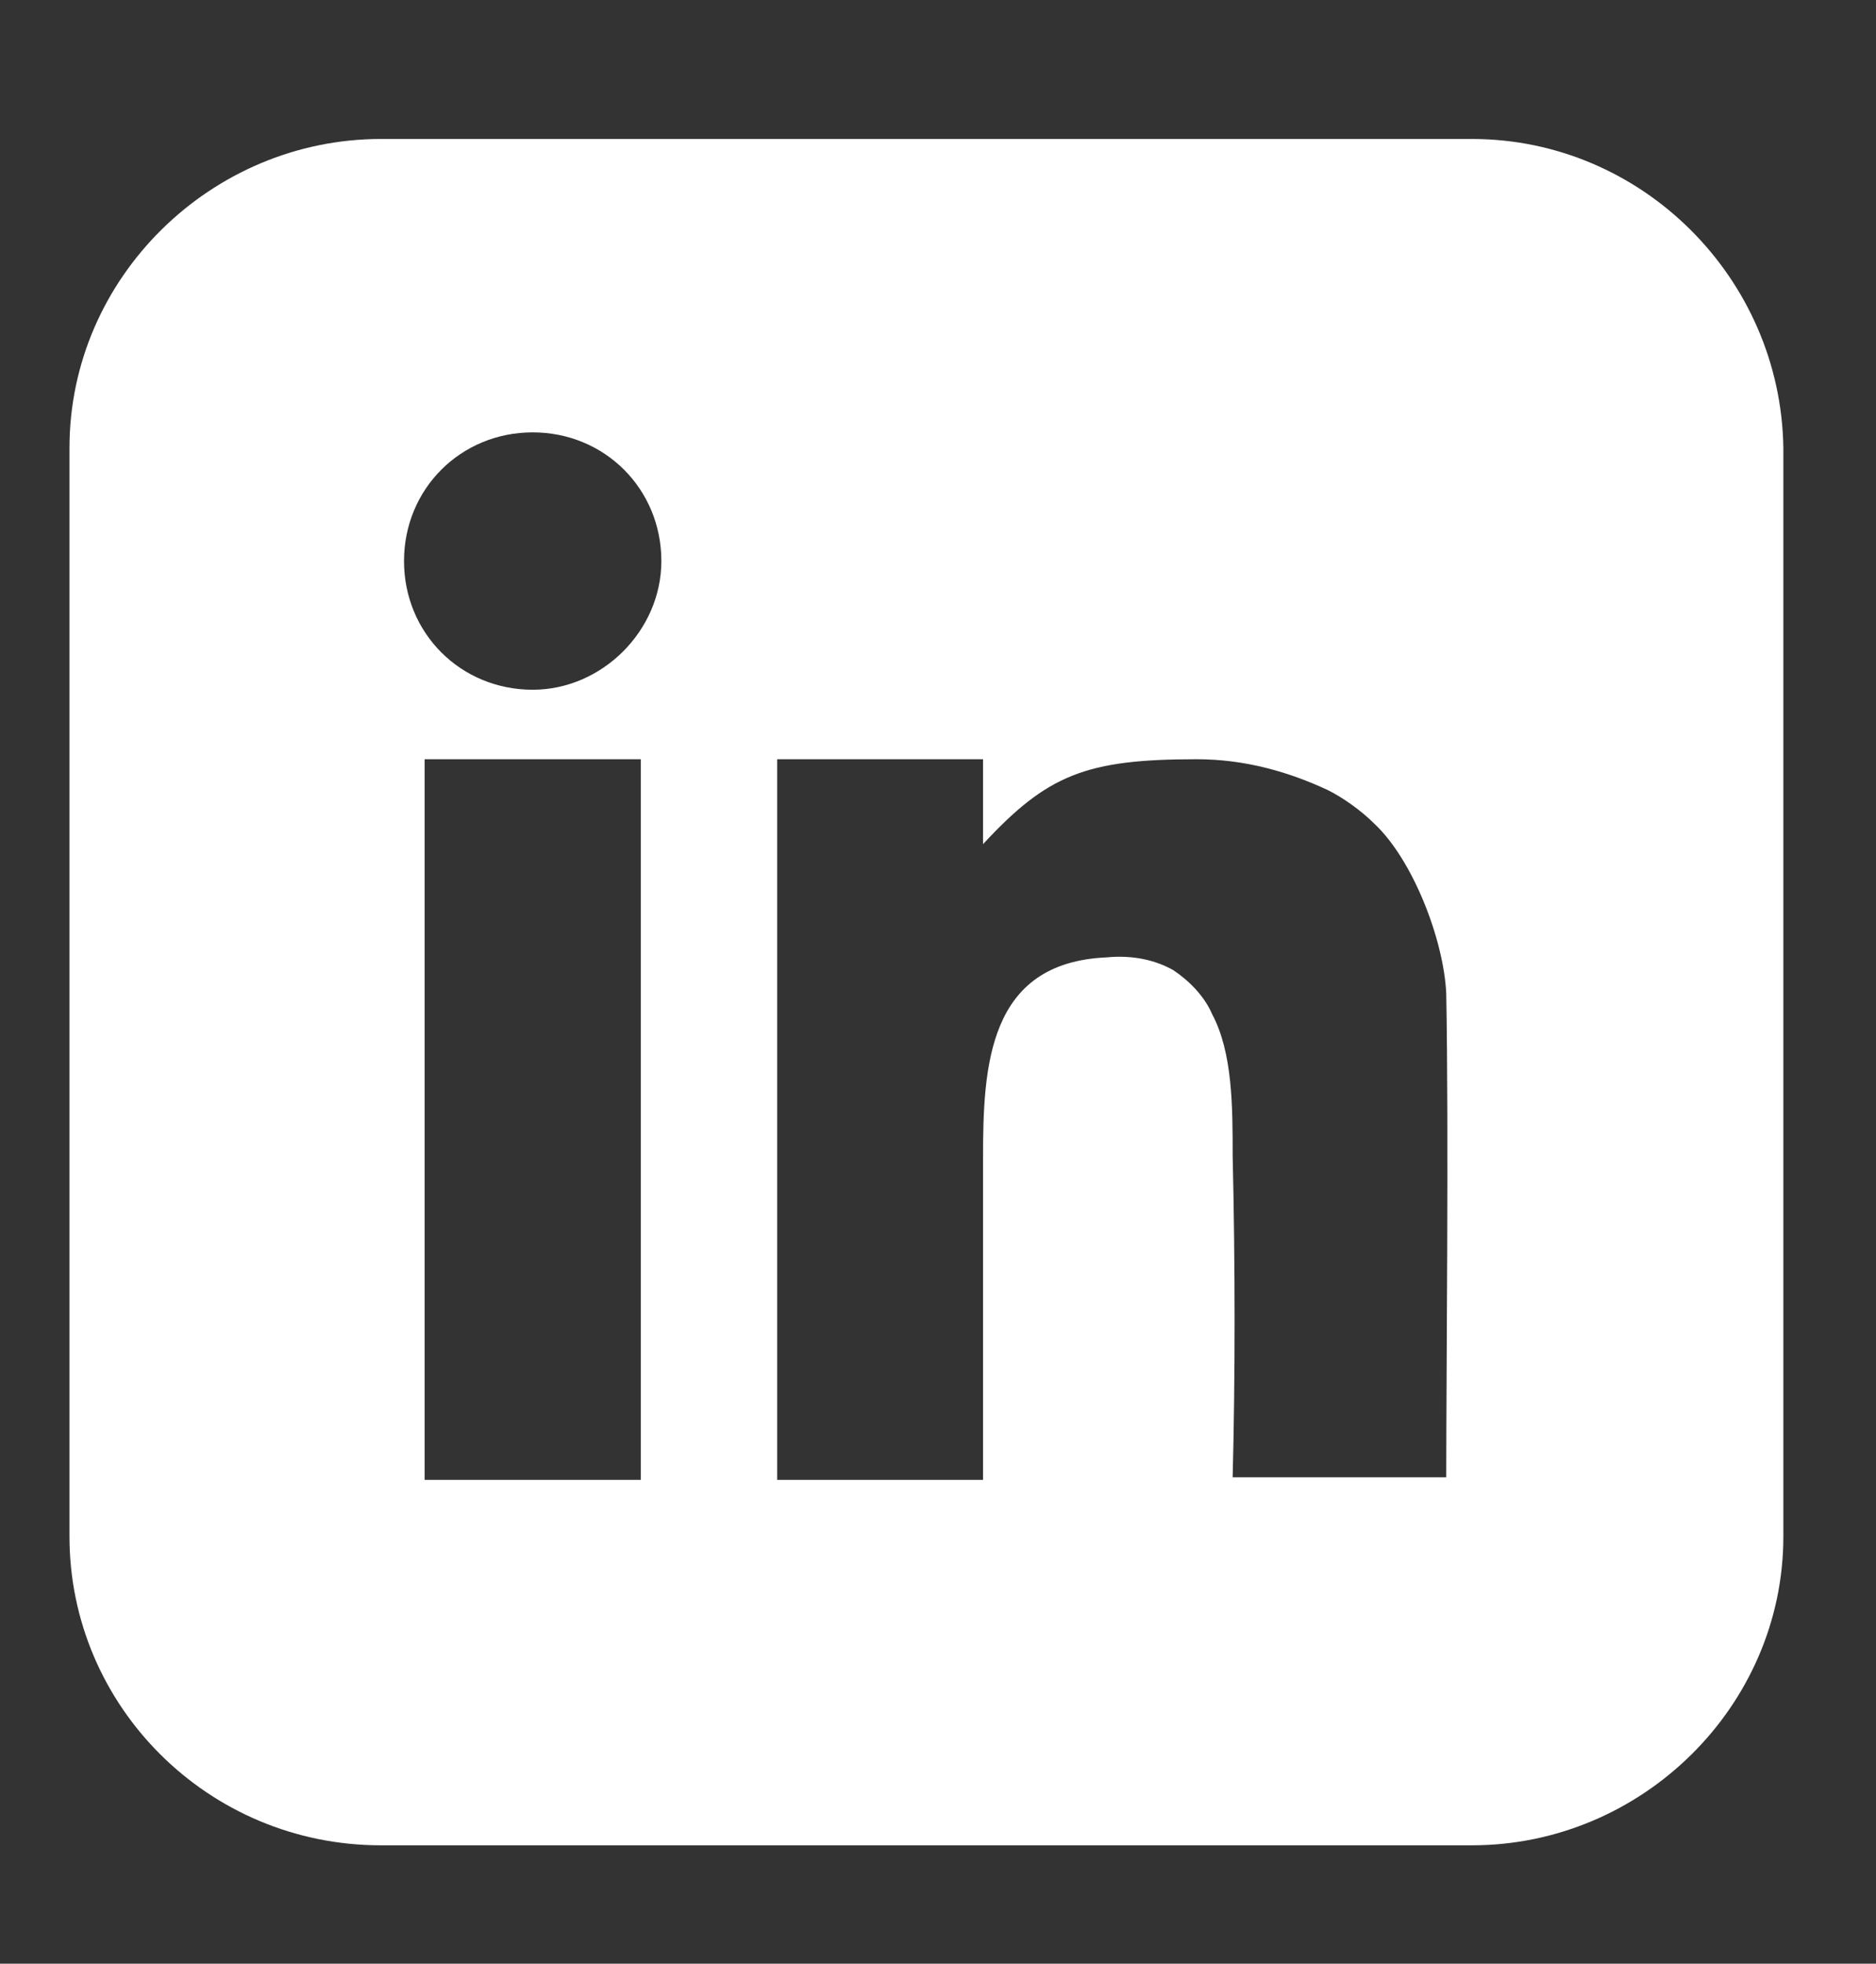
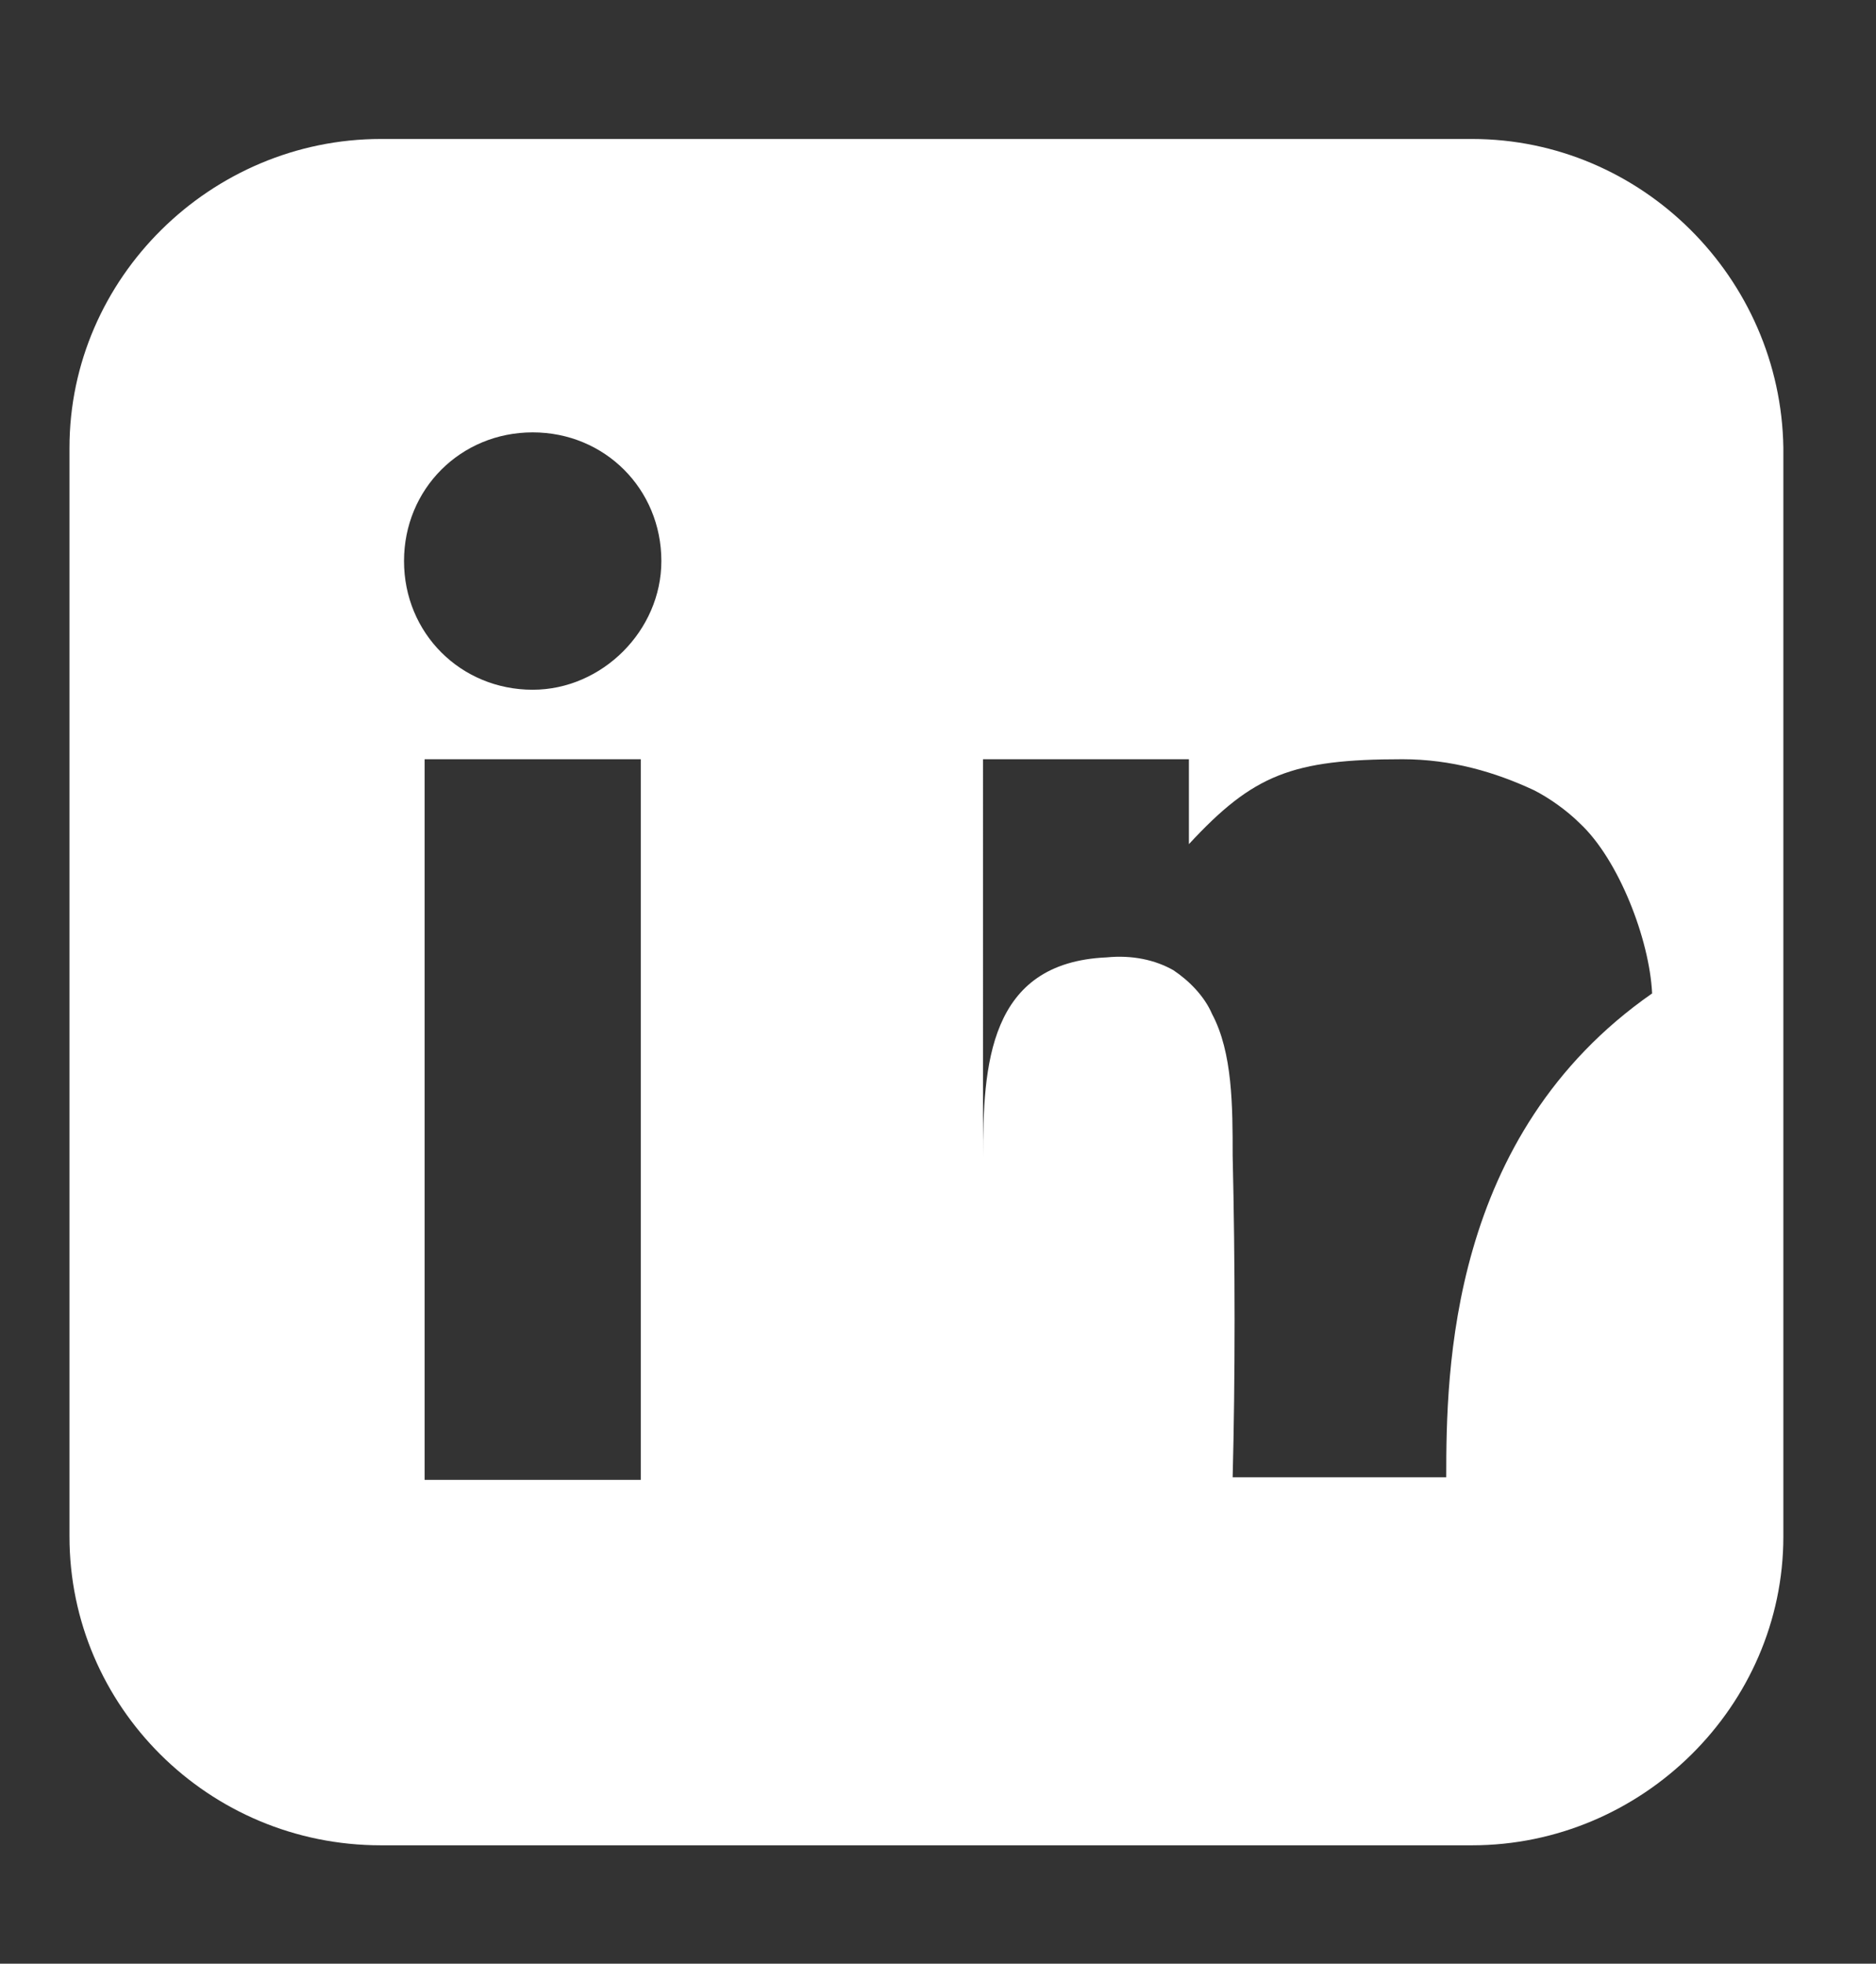
<svg xmlns="http://www.w3.org/2000/svg" version="1.1" id="Layer_1" x="0px" y="0px" viewBox="0 0 72.9 76.3" style="enable-background:new 0 0 72.9 76.3;" xml:space="preserve">
  <rect x="0" y="0" width="72.9" height="76.3" fill="#333333" stroke="none" />
  <style type="text/css">
	.st0{fill-rule:evenodd;clip-rule:evenodd;fill:#FFFFFF;}
</style>
-   <path class="st0" d="M57.2,5.4H14.8c-6.6,0-12.1,5.4-12.1,12v42.3c0,6.6,5.4,12,12.1,12h42.4c6.6,0,12.1-5.4,12.1-12V17.4  C69.2,10.8,63.8,5.4,57.2,5.4 M24.9,57.5h-8.4v-28h8.4V57.5z M20.7,26.8c-2.8,0-5-2.2-5-5c0-2.8,2.2-5,5-5c2.8,0,5,2.2,5,5  C25.7,24.5,23.4,26.8,20.7,26.8 M56.2,57.4l-8.3,0c0.1-3.8,0.1-8.3,0-12.5c0-1.9,0-4-0.8-5.5c-0.3-0.7-0.9-1.3-1.5-1.7  c-0.7-0.4-1.6-0.6-2.6-0.5c-4.6,0.2-4.8,4.2-4.8,7.8c0,4,0,8.7,0,12.5c-2.7,0-5.3,0-8,0V29.5h8c0,1.2,0,2.1,0,3.3  c2.5-2.7,4-3.3,8.3-3.3c1.9,0,3.6,0.5,5.1,1.2c0.6,0.3,1.3,0.8,1.8,1.3c1.5,1.4,2.7,4.5,2.8,6.6C56.3,44.1,56.2,53.3,56.2,57.4" />
+   <path class="st0" d="M57.2,5.4H14.8c-6.6,0-12.1,5.4-12.1,12v42.3c0,6.6,5.4,12,12.1,12h42.4c6.6,0,12.1-5.4,12.1-12V17.4  C69.2,10.8,63.8,5.4,57.2,5.4 M24.9,57.5h-8.4v-28h8.4V57.5z M20.7,26.8c-2.8,0-5-2.2-5-5c0-2.8,2.2-5,5-5c2.8,0,5,2.2,5,5  C25.7,24.5,23.4,26.8,20.7,26.8 M56.2,57.4l-8.3,0c0.1-3.8,0.1-8.3,0-12.5c0-1.9,0-4-0.8-5.5c-0.3-0.7-0.9-1.3-1.5-1.7  c-0.7-0.4-1.6-0.6-2.6-0.5c-4.6,0.2-4.8,4.2-4.8,7.8c0,4,0,8.7,0,12.5V29.5h8c0,1.2,0,2.1,0,3.3  c2.5-2.7,4-3.3,8.3-3.3c1.9,0,3.6,0.5,5.1,1.2c0.6,0.3,1.3,0.8,1.8,1.3c1.5,1.4,2.7,4.5,2.8,6.6C56.3,44.1,56.2,53.3,56.2,57.4" />
</svg>